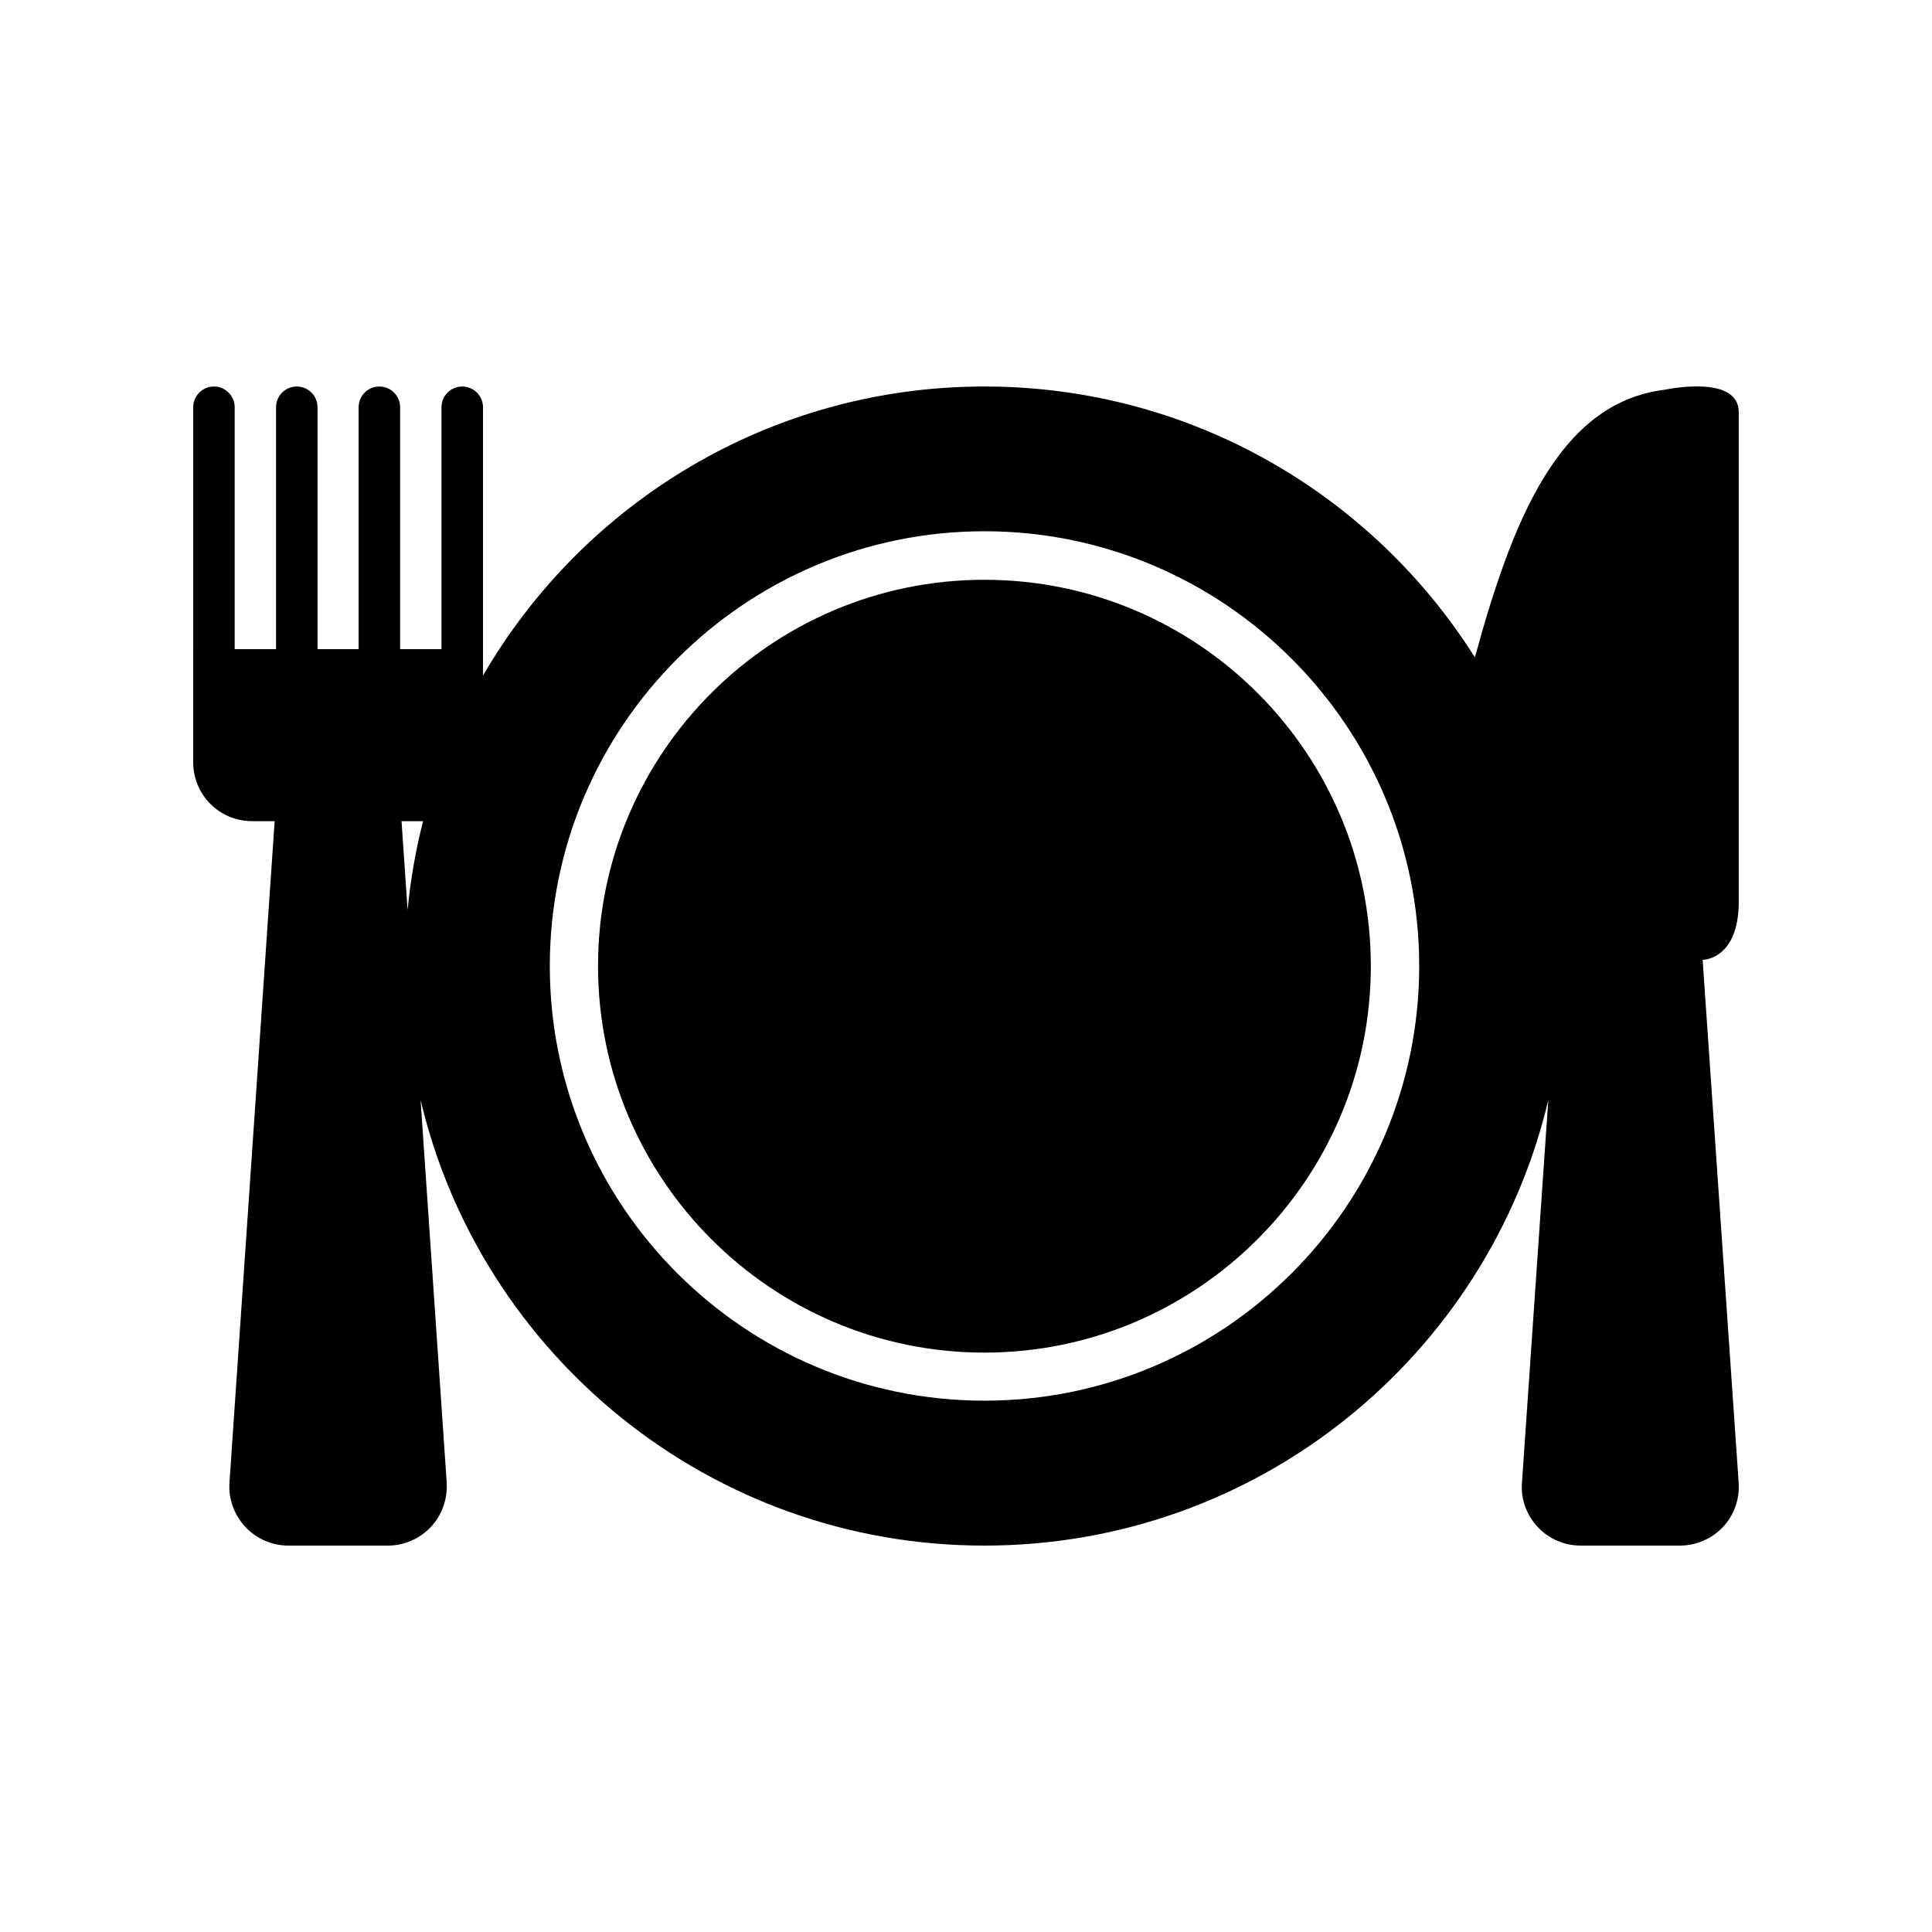
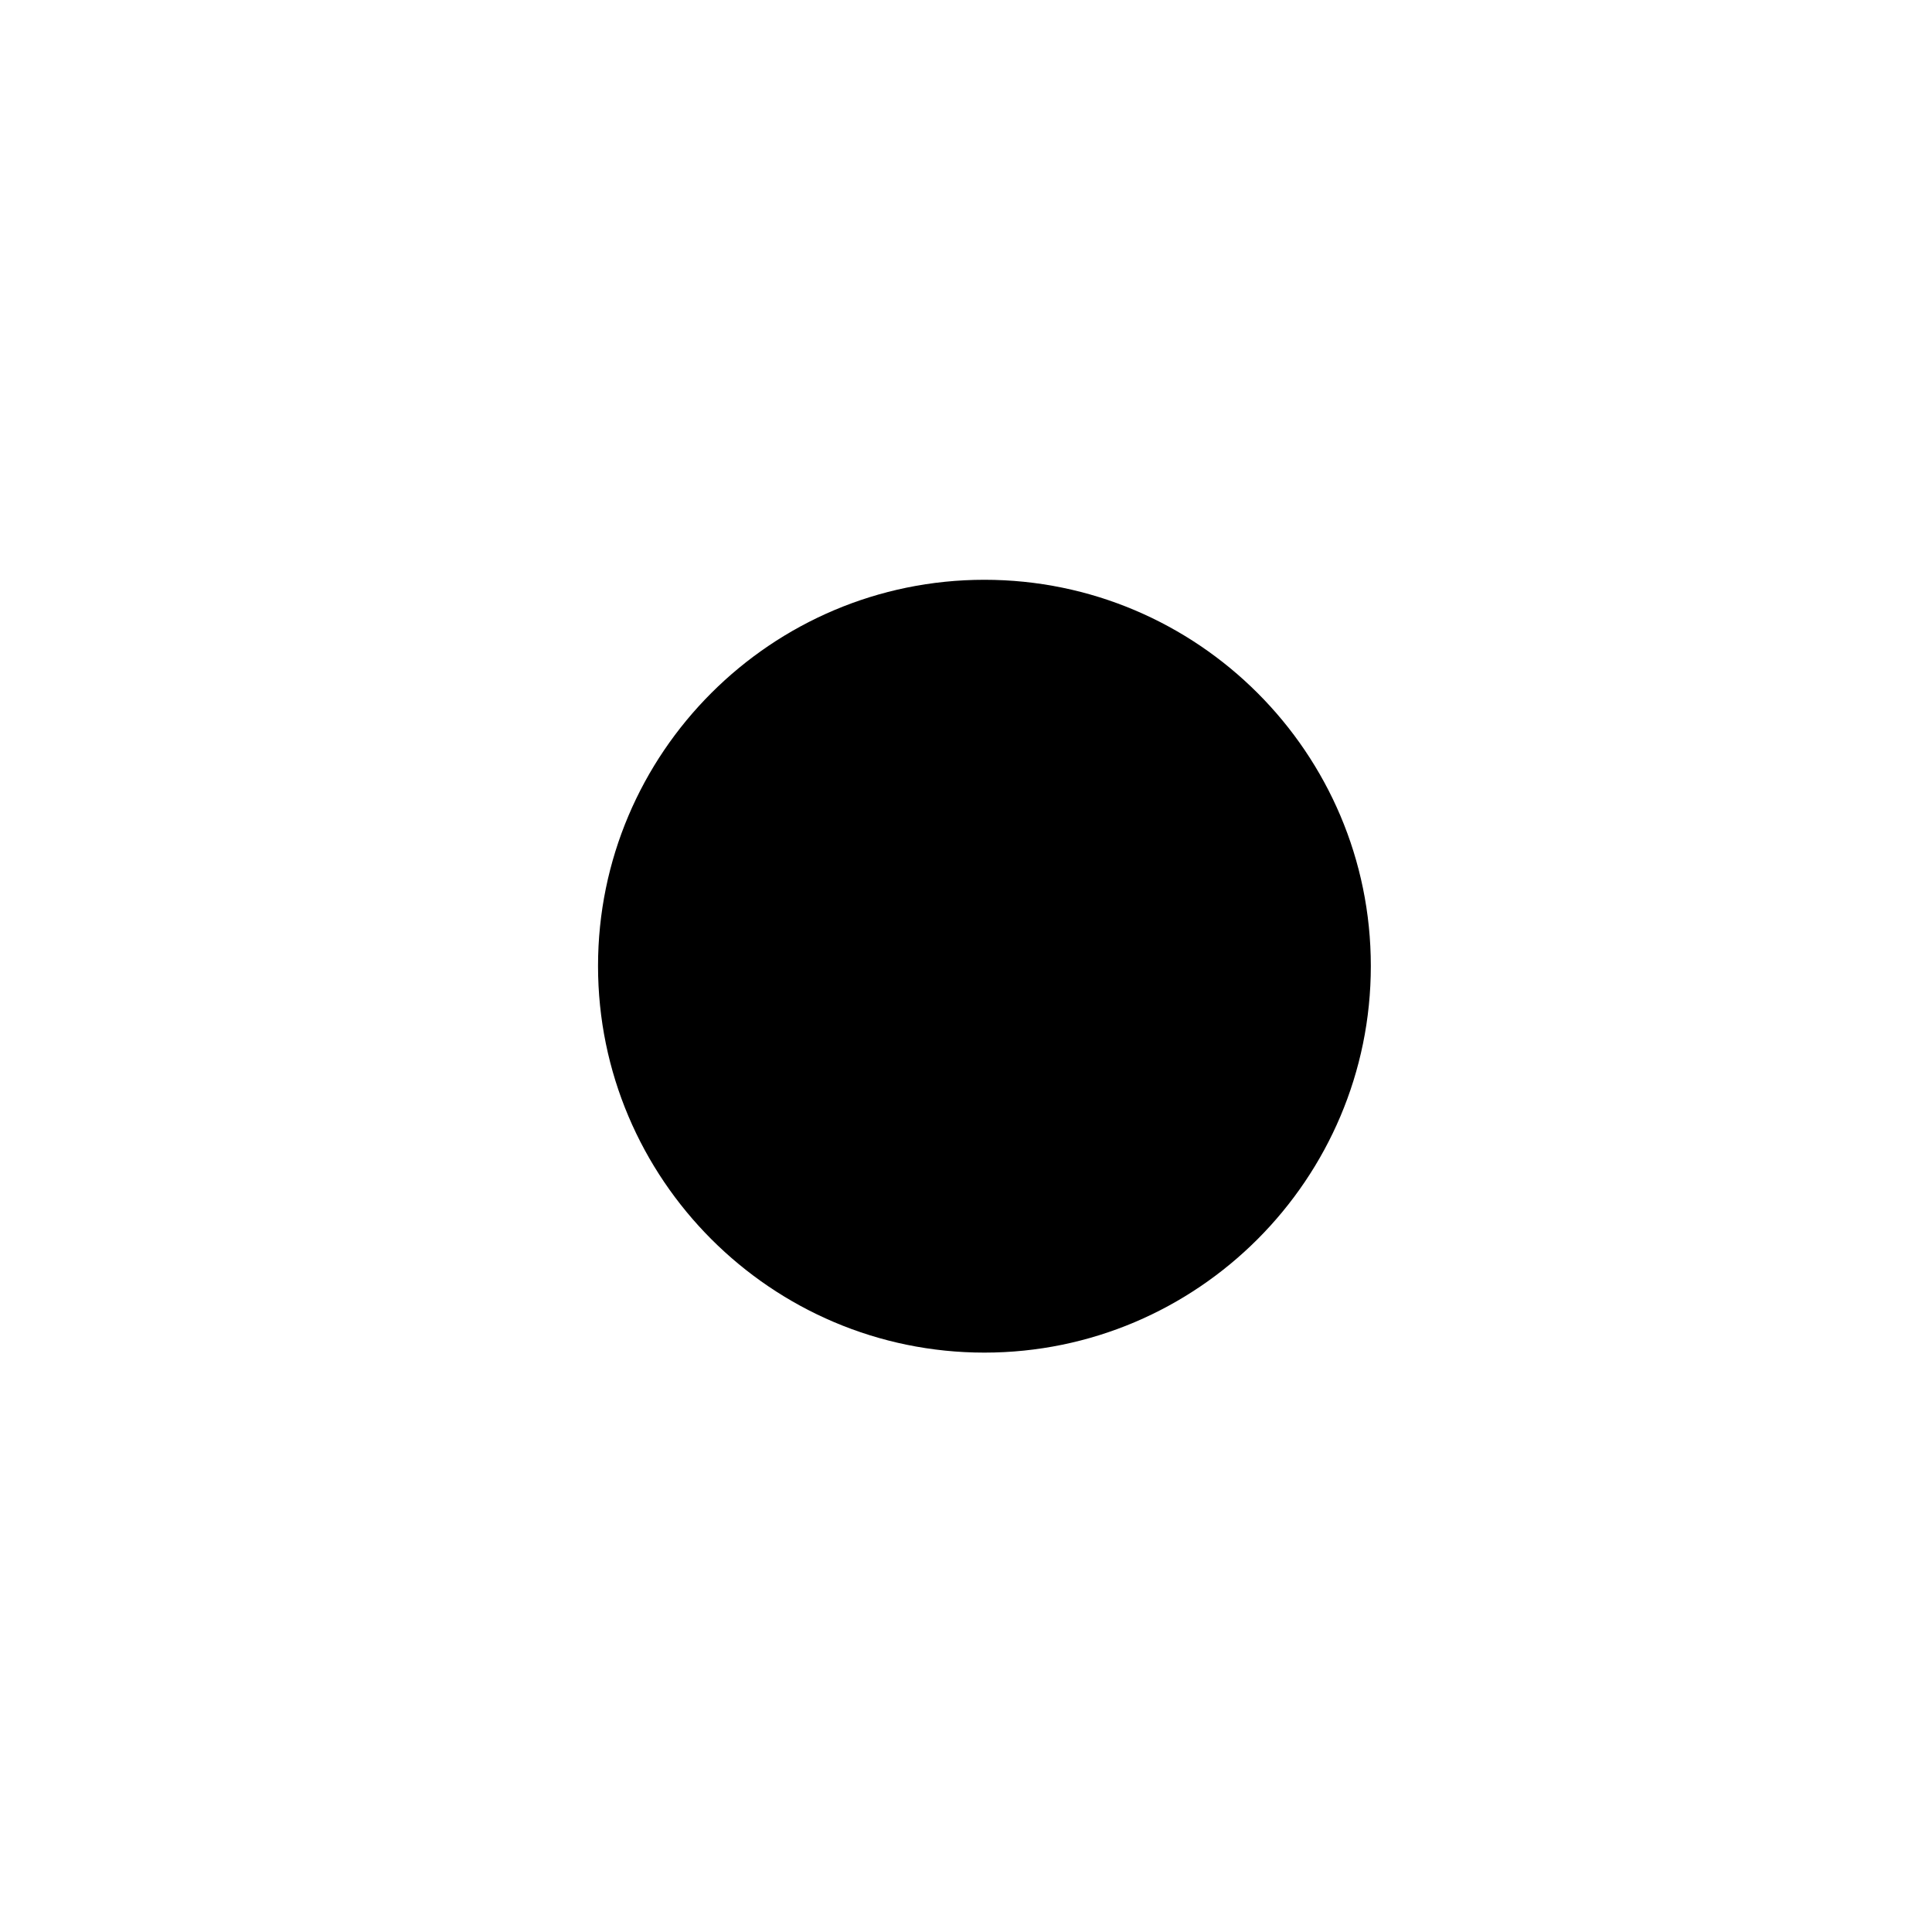
<svg xmlns="http://www.w3.org/2000/svg" version="1.1" id="Calque_1" x="0px" y="0px" width="170.079px" height="170.078px" viewBox="0 0 170.079 170.078" enable-background="new 0 0 170.079 170.078" xml:space="preserve">
  <g>
    <path d="M86.659,51.04c-18.749,0-34.013,15.244-34.013,33.998c0,18.759,15.264,34.036,34.013,34.036   c18.765,0,34.019-15.276,34.019-34.036C120.677,66.284,105.423,51.04,86.659,51.04z" />
-     <path d="M153.067,79.368c0-8.581,0-36.129,0-43.078c0-3.403-6.528-1.978-6.528-1.978c-9.408,1.146-13.473,11.788-16.701,23.554   c-9.037-14.318-24.99-23.841-43.178-23.841c-18.854,0-35.309,10.239-44.14,25.447v-2.325V35.852c0-1.006-0.819-1.827-1.829-1.827   c-1.008,0-1.826,0.821-1.826,1.827v21.295h-3.641V35.852c0-1.006-0.818-1.827-1.827-1.827c-1.011,0-1.827,0.821-1.827,1.827v21.295   h-3.616V35.852c0-1.006-0.817-1.827-1.828-1.827c-1.009,0-1.825,0.821-1.825,1.827v21.295H20.66V35.852   c0-1.006-0.816-1.827-1.824-1.827c-1.011,0-1.826,0.821-1.826,1.827v21.295h-0.002v9.959c0,2.863,2.315,5.183,5.175,5.183h1.996   l-3.982,58.281c-0.089,1.379,0.422,2.81,1.407,3.855c0.97,1.038,2.348,1.638,3.771,1.638h8.778c1.427,0,2.805-0.6,3.783-1.647   c0.971-1.036,1.481-2.467,1.388-3.91c0.004,0.021,0.005,0.043,0.005,0.064l-2.304-33.738c5.321,22.493,25.517,39.231,49.635,39.231   c24.115,0,44.309-16.726,49.641-39.214l-2.325,33.773c-0.089,1.367,0.422,2.78,1.405,3.818c0.965,1.028,2.34,1.622,3.762,1.622   h8.756c1.425,0,2.8-0.594,3.775-1.632c0.969-1.028,1.48-2.441,1.387-3.87c0.004,0.019,0.004,0.04,0.006,0.062L149.888,84.5   C150.77,84.452,153.067,83.733,153.067,79.368z M35.348,72.29h1.898c-0.652,2.535-1.107,5.147-1.364,7.819L35.348,72.29z    M86.66,123.305c-21.099,0-38.259-17.16-38.259-38.267c0-21.084,17.16-38.27,38.259-38.27c21.103,0,38.276,17.186,38.276,38.27   C124.936,106.145,107.762,123.305,86.66,123.305z" />
  </g>
</svg>